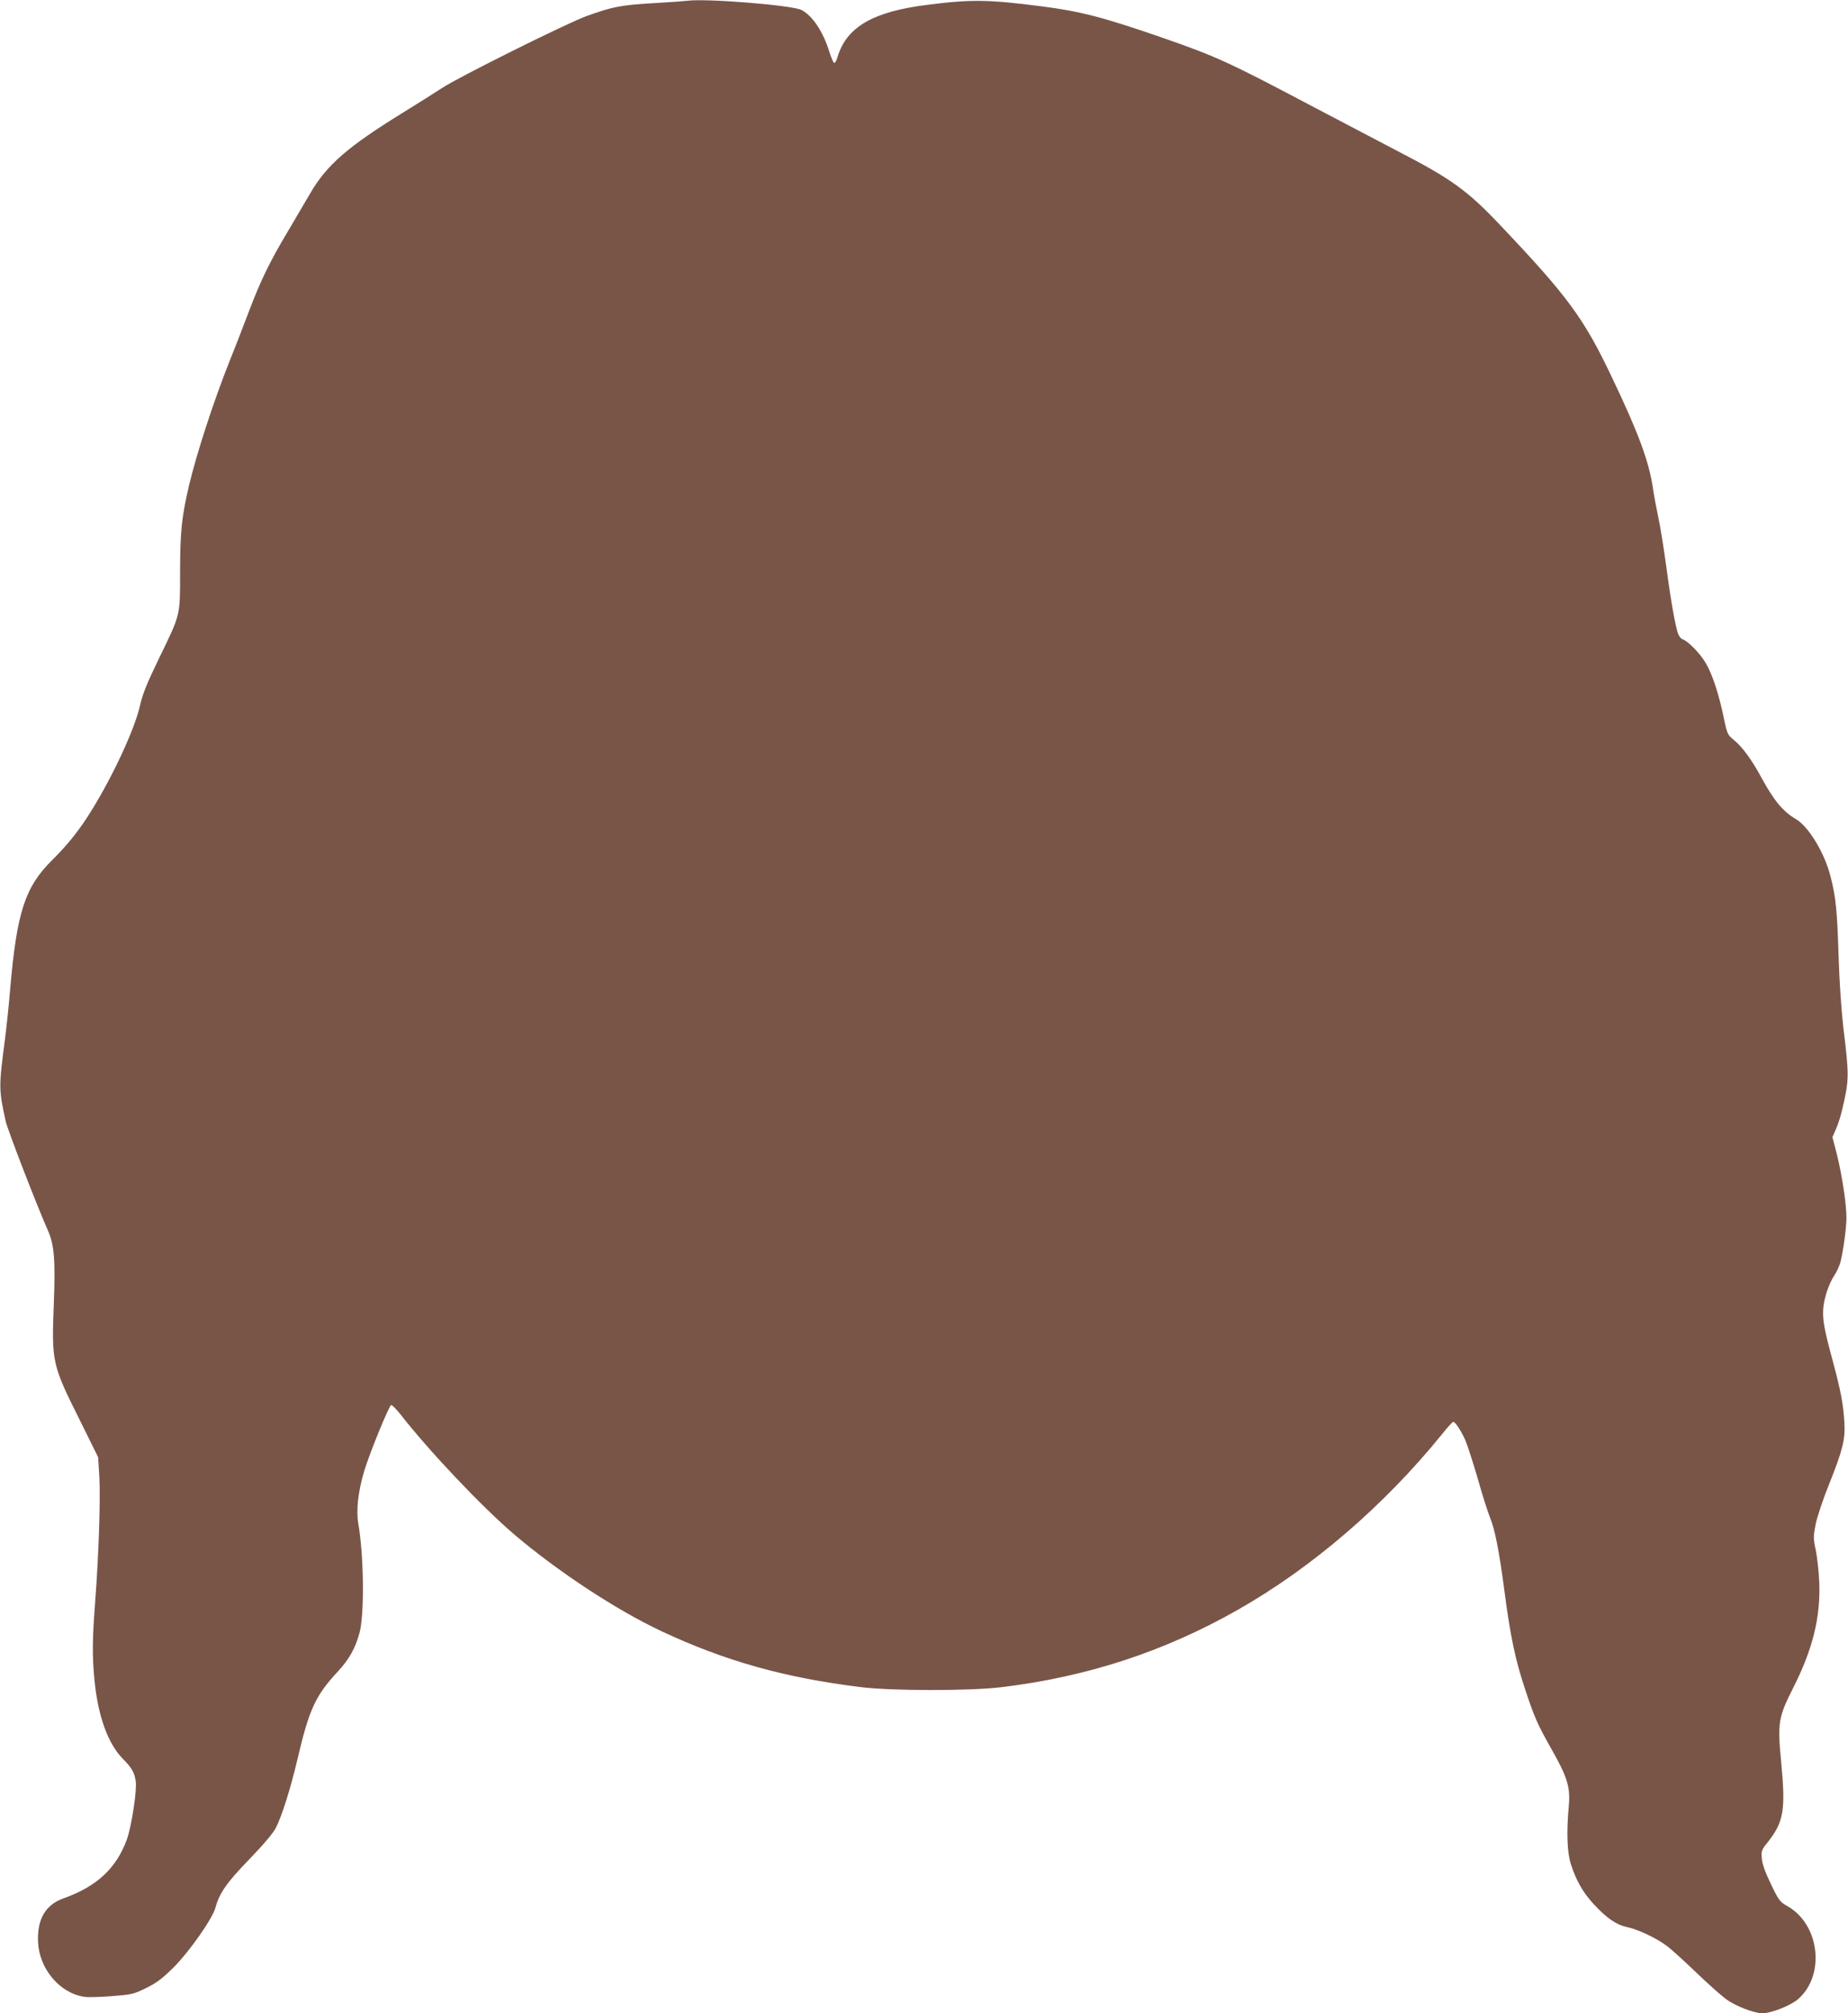
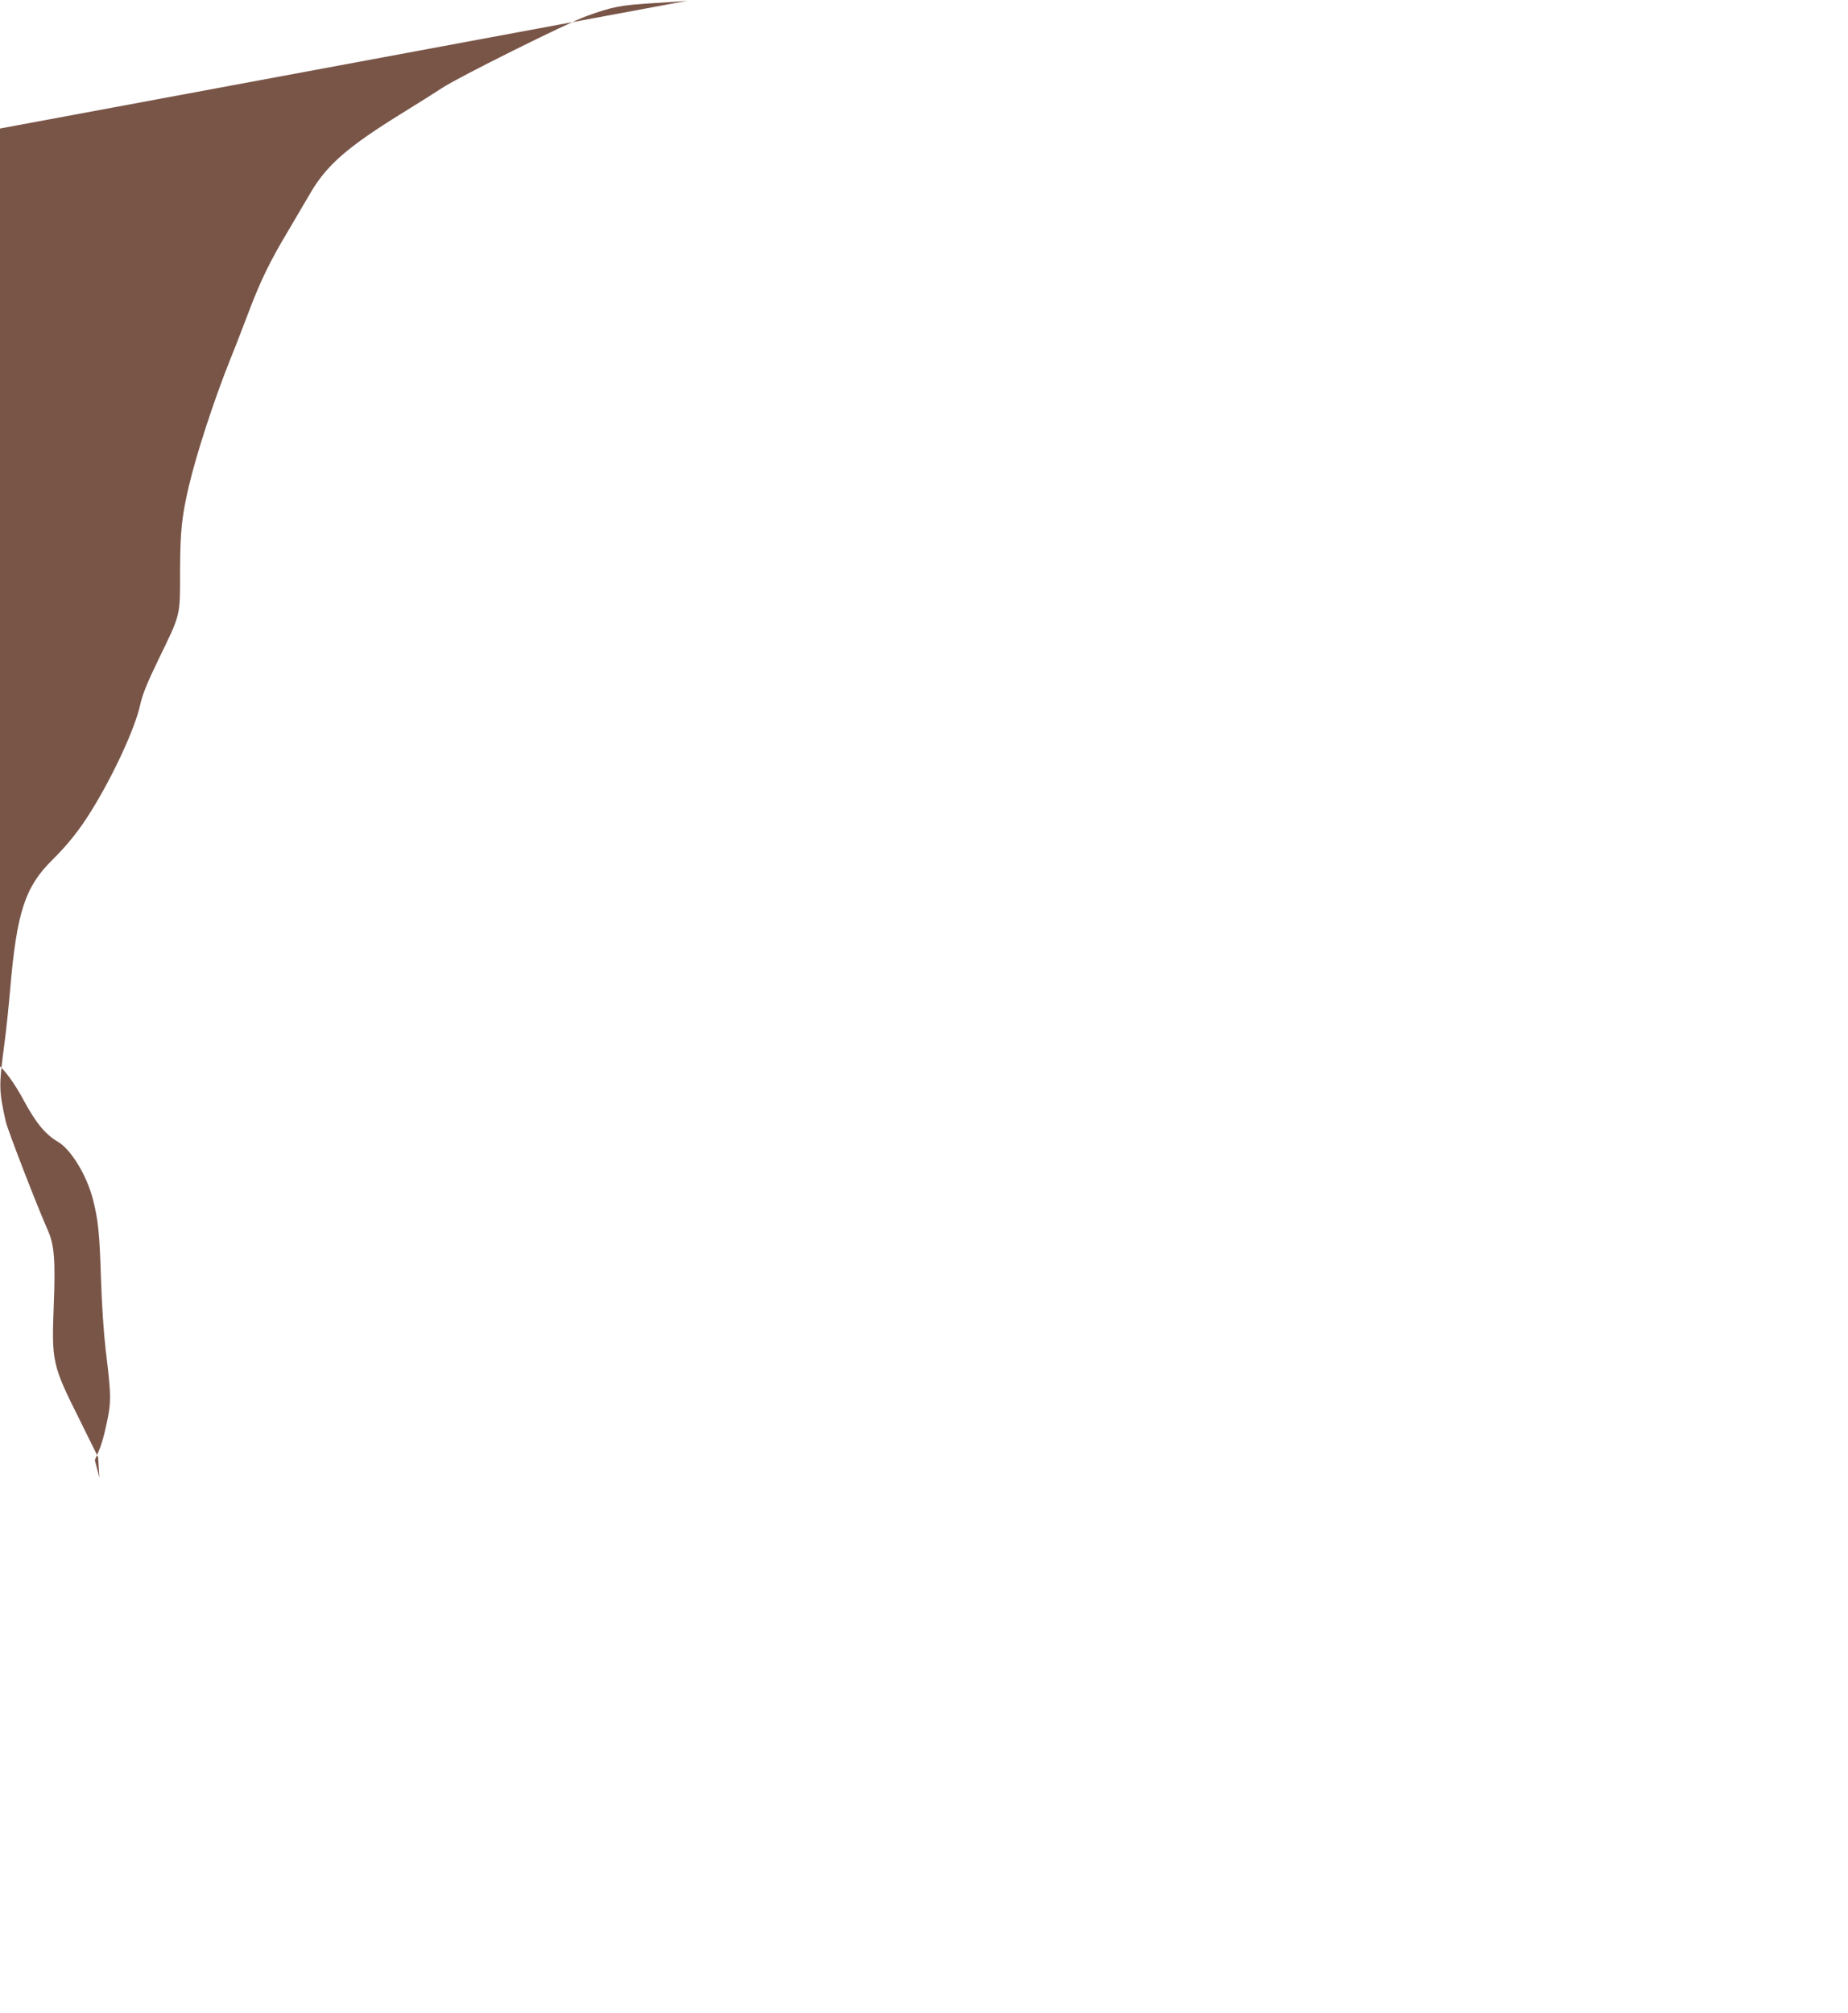
<svg xmlns="http://www.w3.org/2000/svg" version="1.0" width="1175pt" height="1280pt" viewBox="0 0 1175 1280" preserveAspectRatio="xMidYMid meet">
  <g transform="translate(0,1280) scale(0.1,-0.1)" fill="#795548" stroke="none">
-     <path d="M4370 12795 c-14 -2 -110 -9 -215 -15 -211 -13 -258 -22 -425 -82 -121 -43 -822 -392 -920 -458 -30 -20 -144 -92 -254 -160 -345 -213 -478 -329 -581 -505 -32 -55 -98 -167 -147 -250 -112 -187 -172 -312 -242 -496 -30 -79 -85 -223 -124 -319 -103 -258 -213 -596 -261 -800 -46 -199 -55 -286 -56 -540 0 -292 5 -269 -136 -560 -77 -159 -103 -225 -119 -296 -31 -142 -168 -441 -307 -665 -74 -121 -149 -216 -251 -317 -173 -171 -225 -331 -267 -817 -8 -99 -24 -250 -35 -335 -38 -290 -38 -307 6 -508 12 -55 200 -541 269 -696 40 -90 48 -189 37 -468 -14 -369 -11 -384 166 -738 l116 -235 8 -130 c7 -145 -4 -487 -27 -790 -18 -236 -19 -341 -5 -490 22 -233 85 -409 181 -507 58 -59 74 -87 82 -143 9 -56 -27 -287 -56 -369 -67 -184 -191 -300 -405 -376 -114 -41 -167 -134 -160 -278 8 -170 138 -324 293 -347 22 -4 101 -2 175 4 129 10 138 12 220 52 69 34 102 60 176 133 101 102 246 309 264 378 25 92 72 160 217 309 86 89 151 166 166 196 40 78 95 254 138 437 75 320 114 405 259 561 70 76 108 144 135 240 33 117 29 493 -7 699 -14 84 -2 198 37 331 31 106 158 418 172 422 5 2 32 -25 59 -59 187 -239 518 -588 724 -764 276 -235 652 -482 936 -615 406 -190 781 -295 1264 -355 198 -25 692 -25 895 -1 544 65 1037 226 1505 492 472 268 930 662 1299 1117 34 43 66 78 71 78 13 0 47 -52 75 -112 13 -29 49 -140 80 -246 30 -107 66 -219 79 -251 30 -71 58 -211 91 -462 37 -287 70 -443 130 -623 62 -188 80 -228 175 -396 95 -168 115 -234 105 -348 -16 -175 -11 -301 14 -377 33 -102 76 -177 143 -250 81 -88 144 -132 209 -146 73 -15 191 -71 256 -120 30 -22 113 -98 186 -168 73 -70 158 -146 189 -169 57 -44 178 -91 233 -92 57 0 181 49 229 91 173 153 136 474 -69 590 -48 27 -55 36 -105 140 -37 77 -55 127 -58 163 -4 48 -2 55 38 104 102 130 114 204 85 510 -24 248 -18 284 76 470 125 246 176 452 166 677 -3 66 -13 156 -22 200 -16 74 -16 85 -1 163 9 46 47 160 87 259 86 215 102 282 96 388 -7 119 -23 202 -72 385 -58 213 -68 272 -62 346 7 69 37 156 72 208 13 20 29 55 36 78 18 69 39 218 39 286 0 87 -27 265 -60 400 l-29 112 23 53 c13 28 30 84 39 122 45 193 45 213 7 525 -12 103 -25 290 -30 455 -9 290 -18 375 -51 502 -38 151 -139 317 -220 365 -83 49 -140 118 -219 263 -60 112 -121 195 -173 238 -43 35 -45 38 -67 144 -31 150 -73 278 -115 348 -34 59 -113 140 -146 150 -9 3 -21 16 -27 30 -17 37 -48 210 -77 430 -15 110 -37 250 -50 310 -13 61 -29 146 -35 190 -26 173 -93 355 -265 714 -175 368 -279 509 -705 958 -212 224 -313 296 -655 473 -88 46 -326 171 -530 278 -541 286 -617 321 -955 439 -384 133 -529 171 -780 203 -333 43 -446 45 -725 9 -345 -43 -513 -141 -570 -332 -6 -21 -15 -38 -21 -37 -5 0 -18 31 -30 68 -40 130 -107 231 -177 268 -58 31 -610 75 -727 59z" />
+     <path d="M4370 12795 c-14 -2 -110 -9 -215 -15 -211 -13 -258 -22 -425 -82 -121 -43 -822 -392 -920 -458 -30 -20 -144 -92 -254 -160 -345 -213 -478 -329 -581 -505 -32 -55 -98 -167 -147 -250 -112 -187 -172 -312 -242 -496 -30 -79 -85 -223 -124 -319 -103 -258 -213 -596 -261 -800 -46 -199 -55 -286 -56 -540 0 -292 5 -269 -136 -560 -77 -159 -103 -225 -119 -296 -31 -142 -168 -441 -307 -665 -74 -121 -149 -216 -251 -317 -173 -171 -225 -331 -267 -817 -8 -99 -24 -250 -35 -335 -38 -290 -38 -307 6 -508 12 -55 200 -541 269 -696 40 -90 48 -189 37 -468 -14 -369 -11 -384 166 -738 l116 -235 8 -130 l-29 112 23 53 c13 28 30 84 39 122 45 193 45 213 7 525 -12 103 -25 290 -30 455 -9 290 -18 375 -51 502 -38 151 -139 317 -220 365 -83 49 -140 118 -219 263 -60 112 -121 195 -173 238 -43 35 -45 38 -67 144 -31 150 -73 278 -115 348 -34 59 -113 140 -146 150 -9 3 -21 16 -27 30 -17 37 -48 210 -77 430 -15 110 -37 250 -50 310 -13 61 -29 146 -35 190 -26 173 -93 355 -265 714 -175 368 -279 509 -705 958 -212 224 -313 296 -655 473 -88 46 -326 171 -530 278 -541 286 -617 321 -955 439 -384 133 -529 171 -780 203 -333 43 -446 45 -725 9 -345 -43 -513 -141 -570 -332 -6 -21 -15 -38 -21 -37 -5 0 -18 31 -30 68 -40 130 -107 231 -177 268 -58 31 -610 75 -727 59z" />
  </g>
</svg>